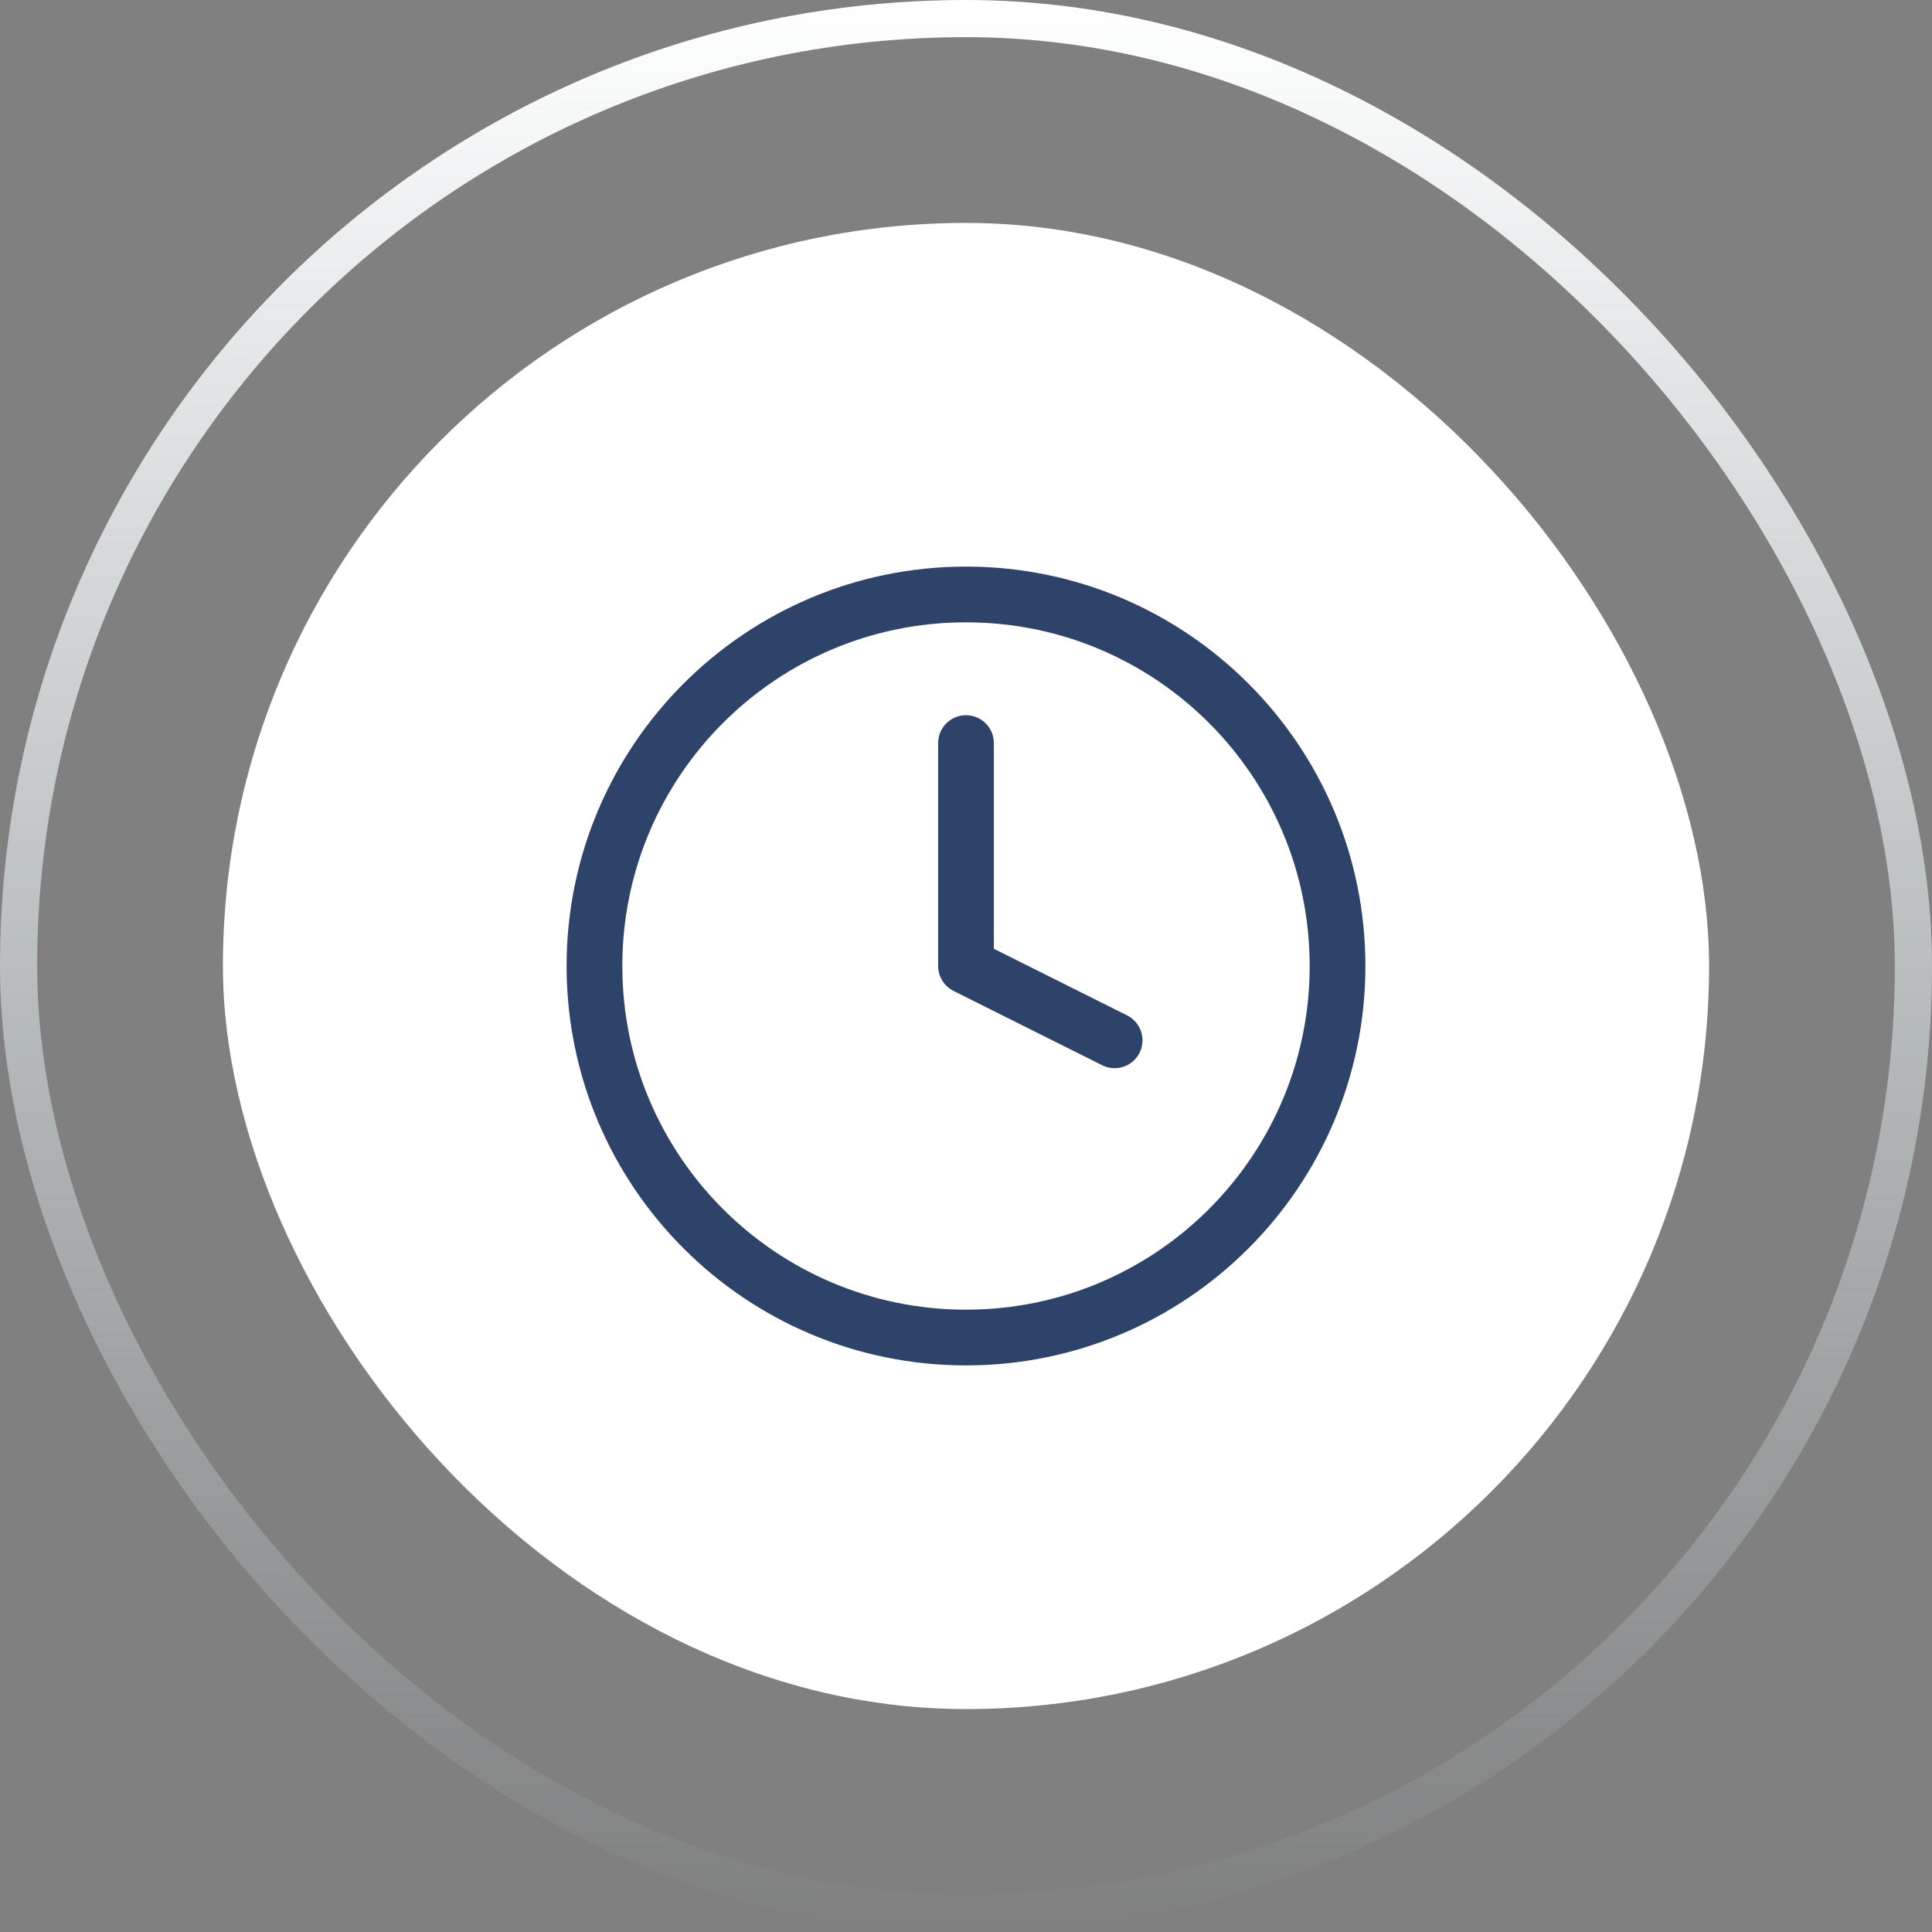
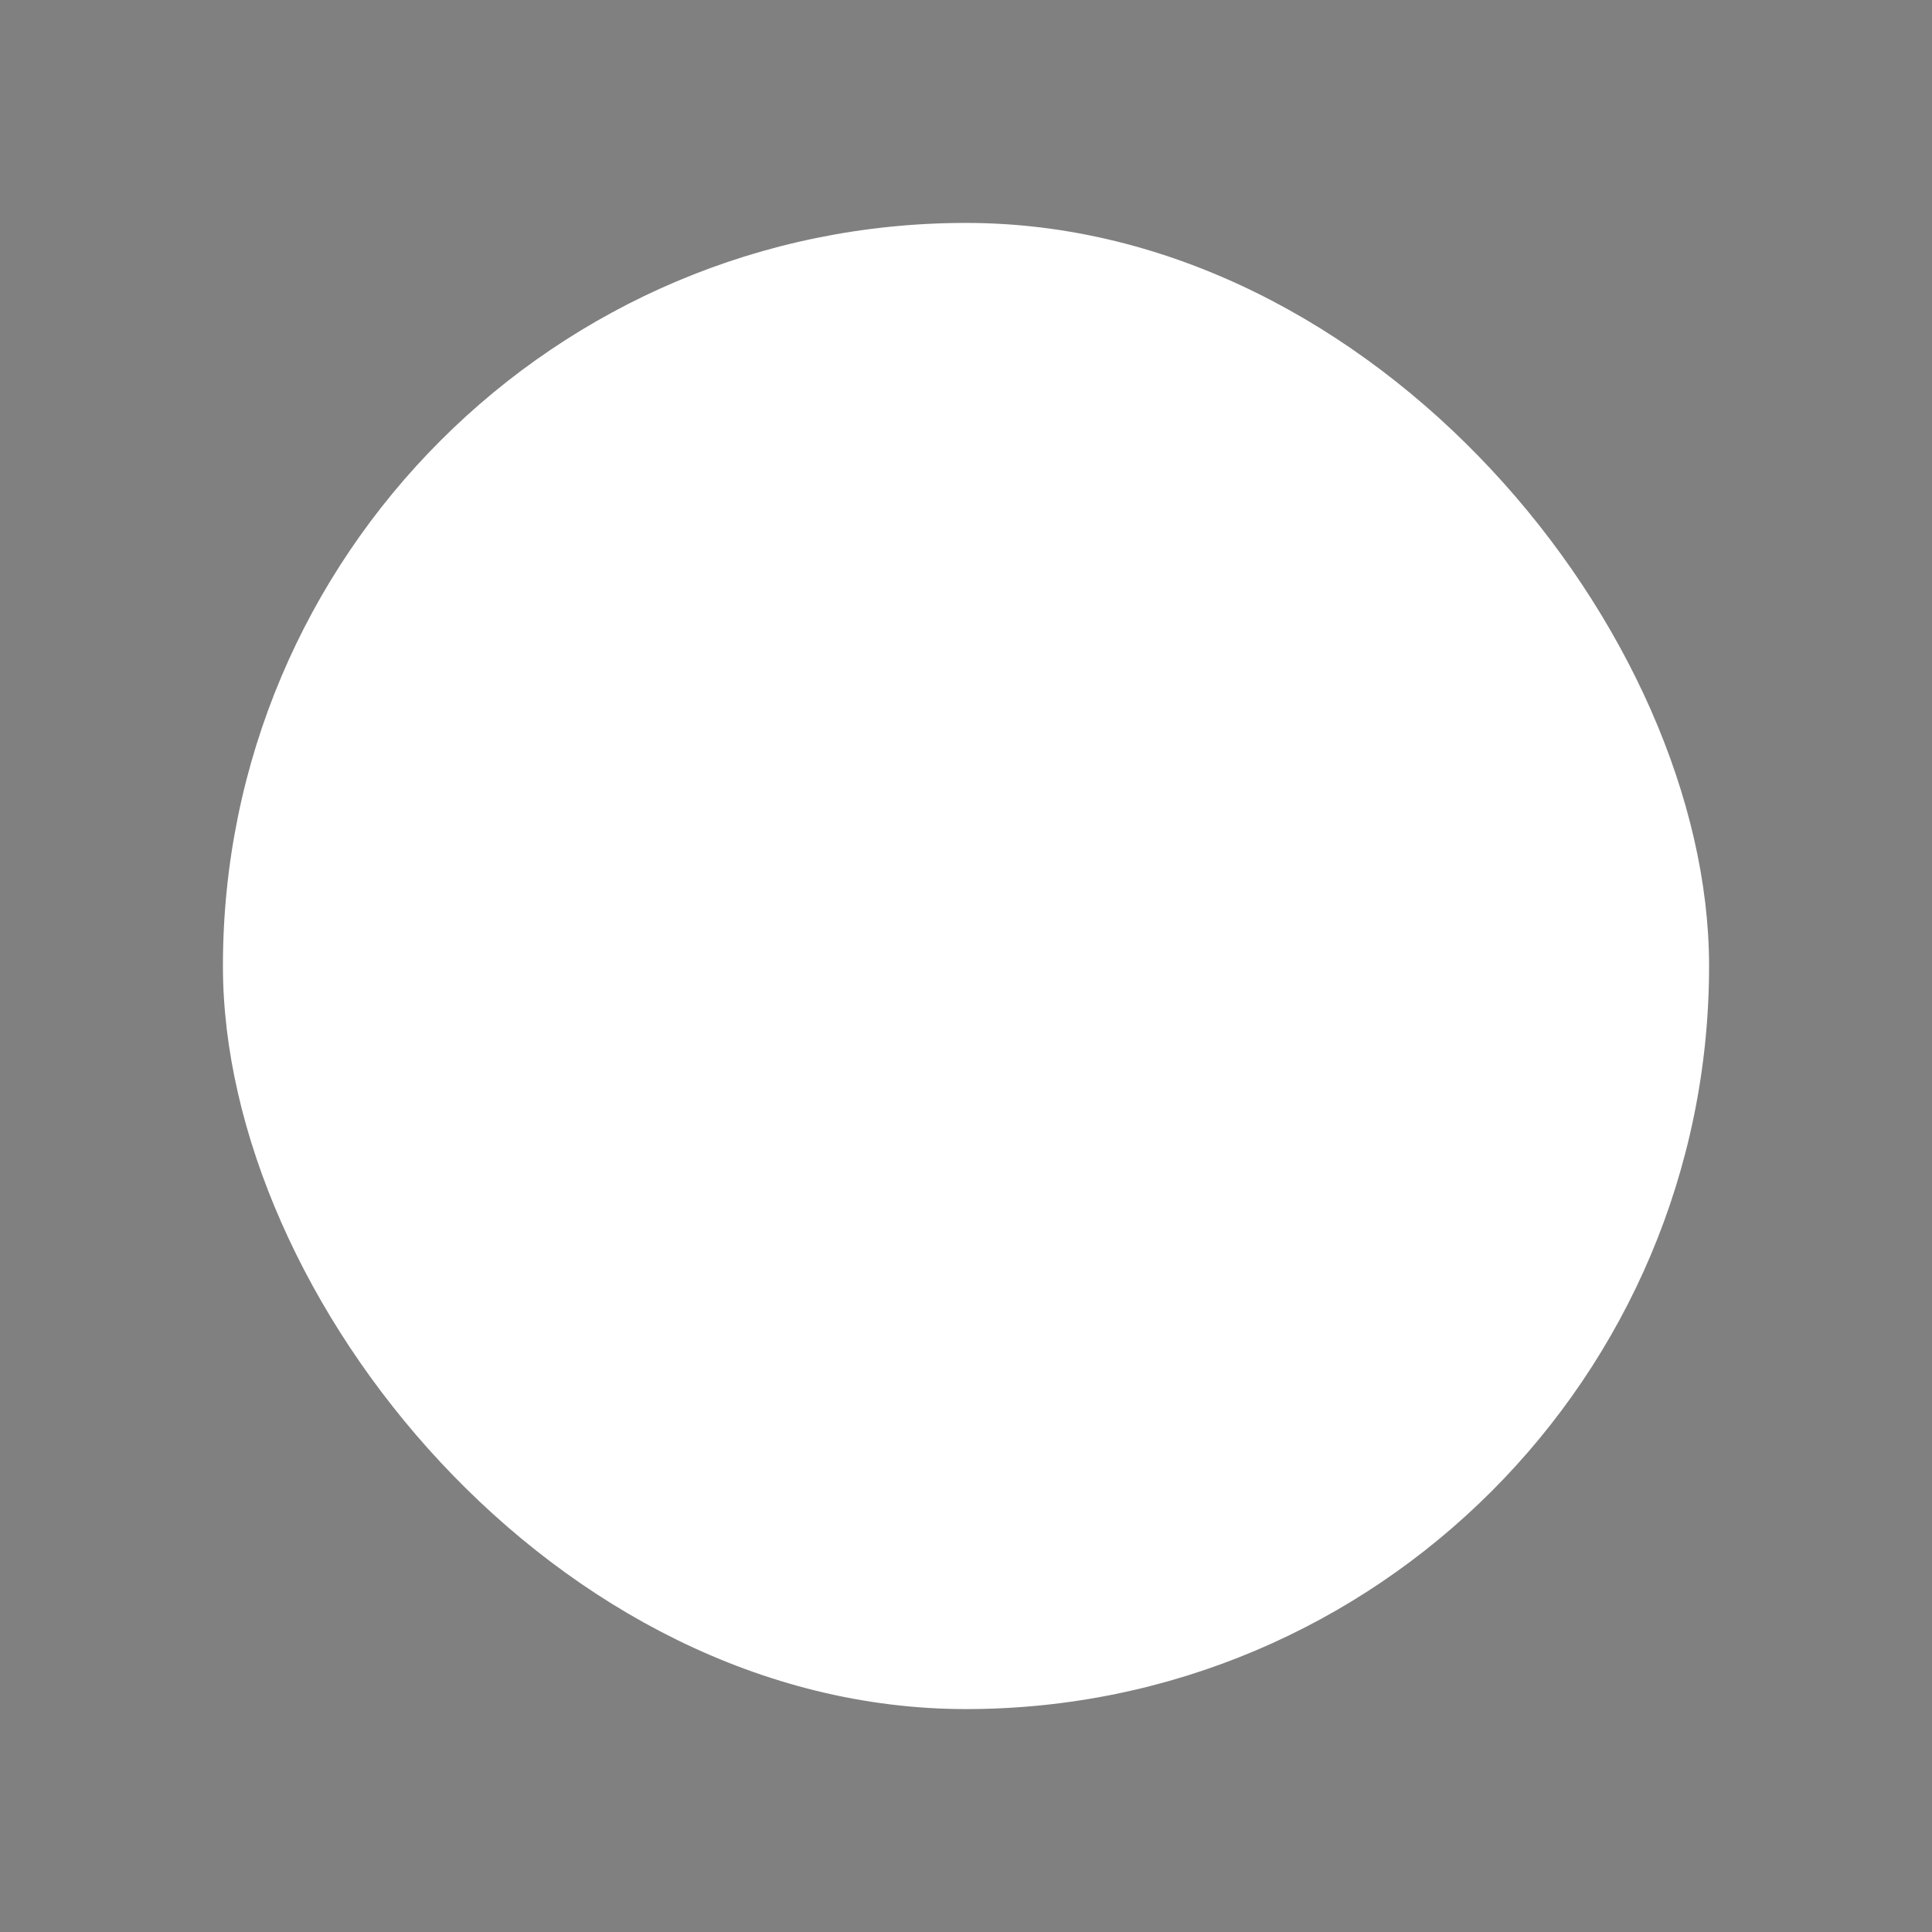
<svg xmlns="http://www.w3.org/2000/svg" width="52" height="52" viewBox="0 0 52 52" fill="none">
  <rect x="0" y="0" width="52" height="52" fill="#808080" stroke="none" />
-   <rect x="0.5" y="0.5" width="51" height="51" rx="25.5" stroke="url(#paint0_linear_17679_53126)" />
  <rect x="6" y="6" width="40" height="40" rx="20" fill="white" />
-   <path d="M26 20V26L30 28M36 26C36 31.523 31.523 36 26 36C20.477 36 16 31.523 16 26C16 20.477 20.477 16 26 16C31.523 16 36 20.477 36 26Z" stroke="#2E436A" stroke-width="1.5" stroke-linecap="round" stroke-linejoin="round" />
  <defs>
    <linearGradient id="paint0_linear_17679_53126" x1="26" y1="0" x2="26" y2="52" gradientUnits="userSpaceOnUse">
      <stop stop-color="white" />
      <stop offset="1" stop-color="#E6F8FD" stop-opacity="0" />
    </linearGradient>
  </defs>
</svg>